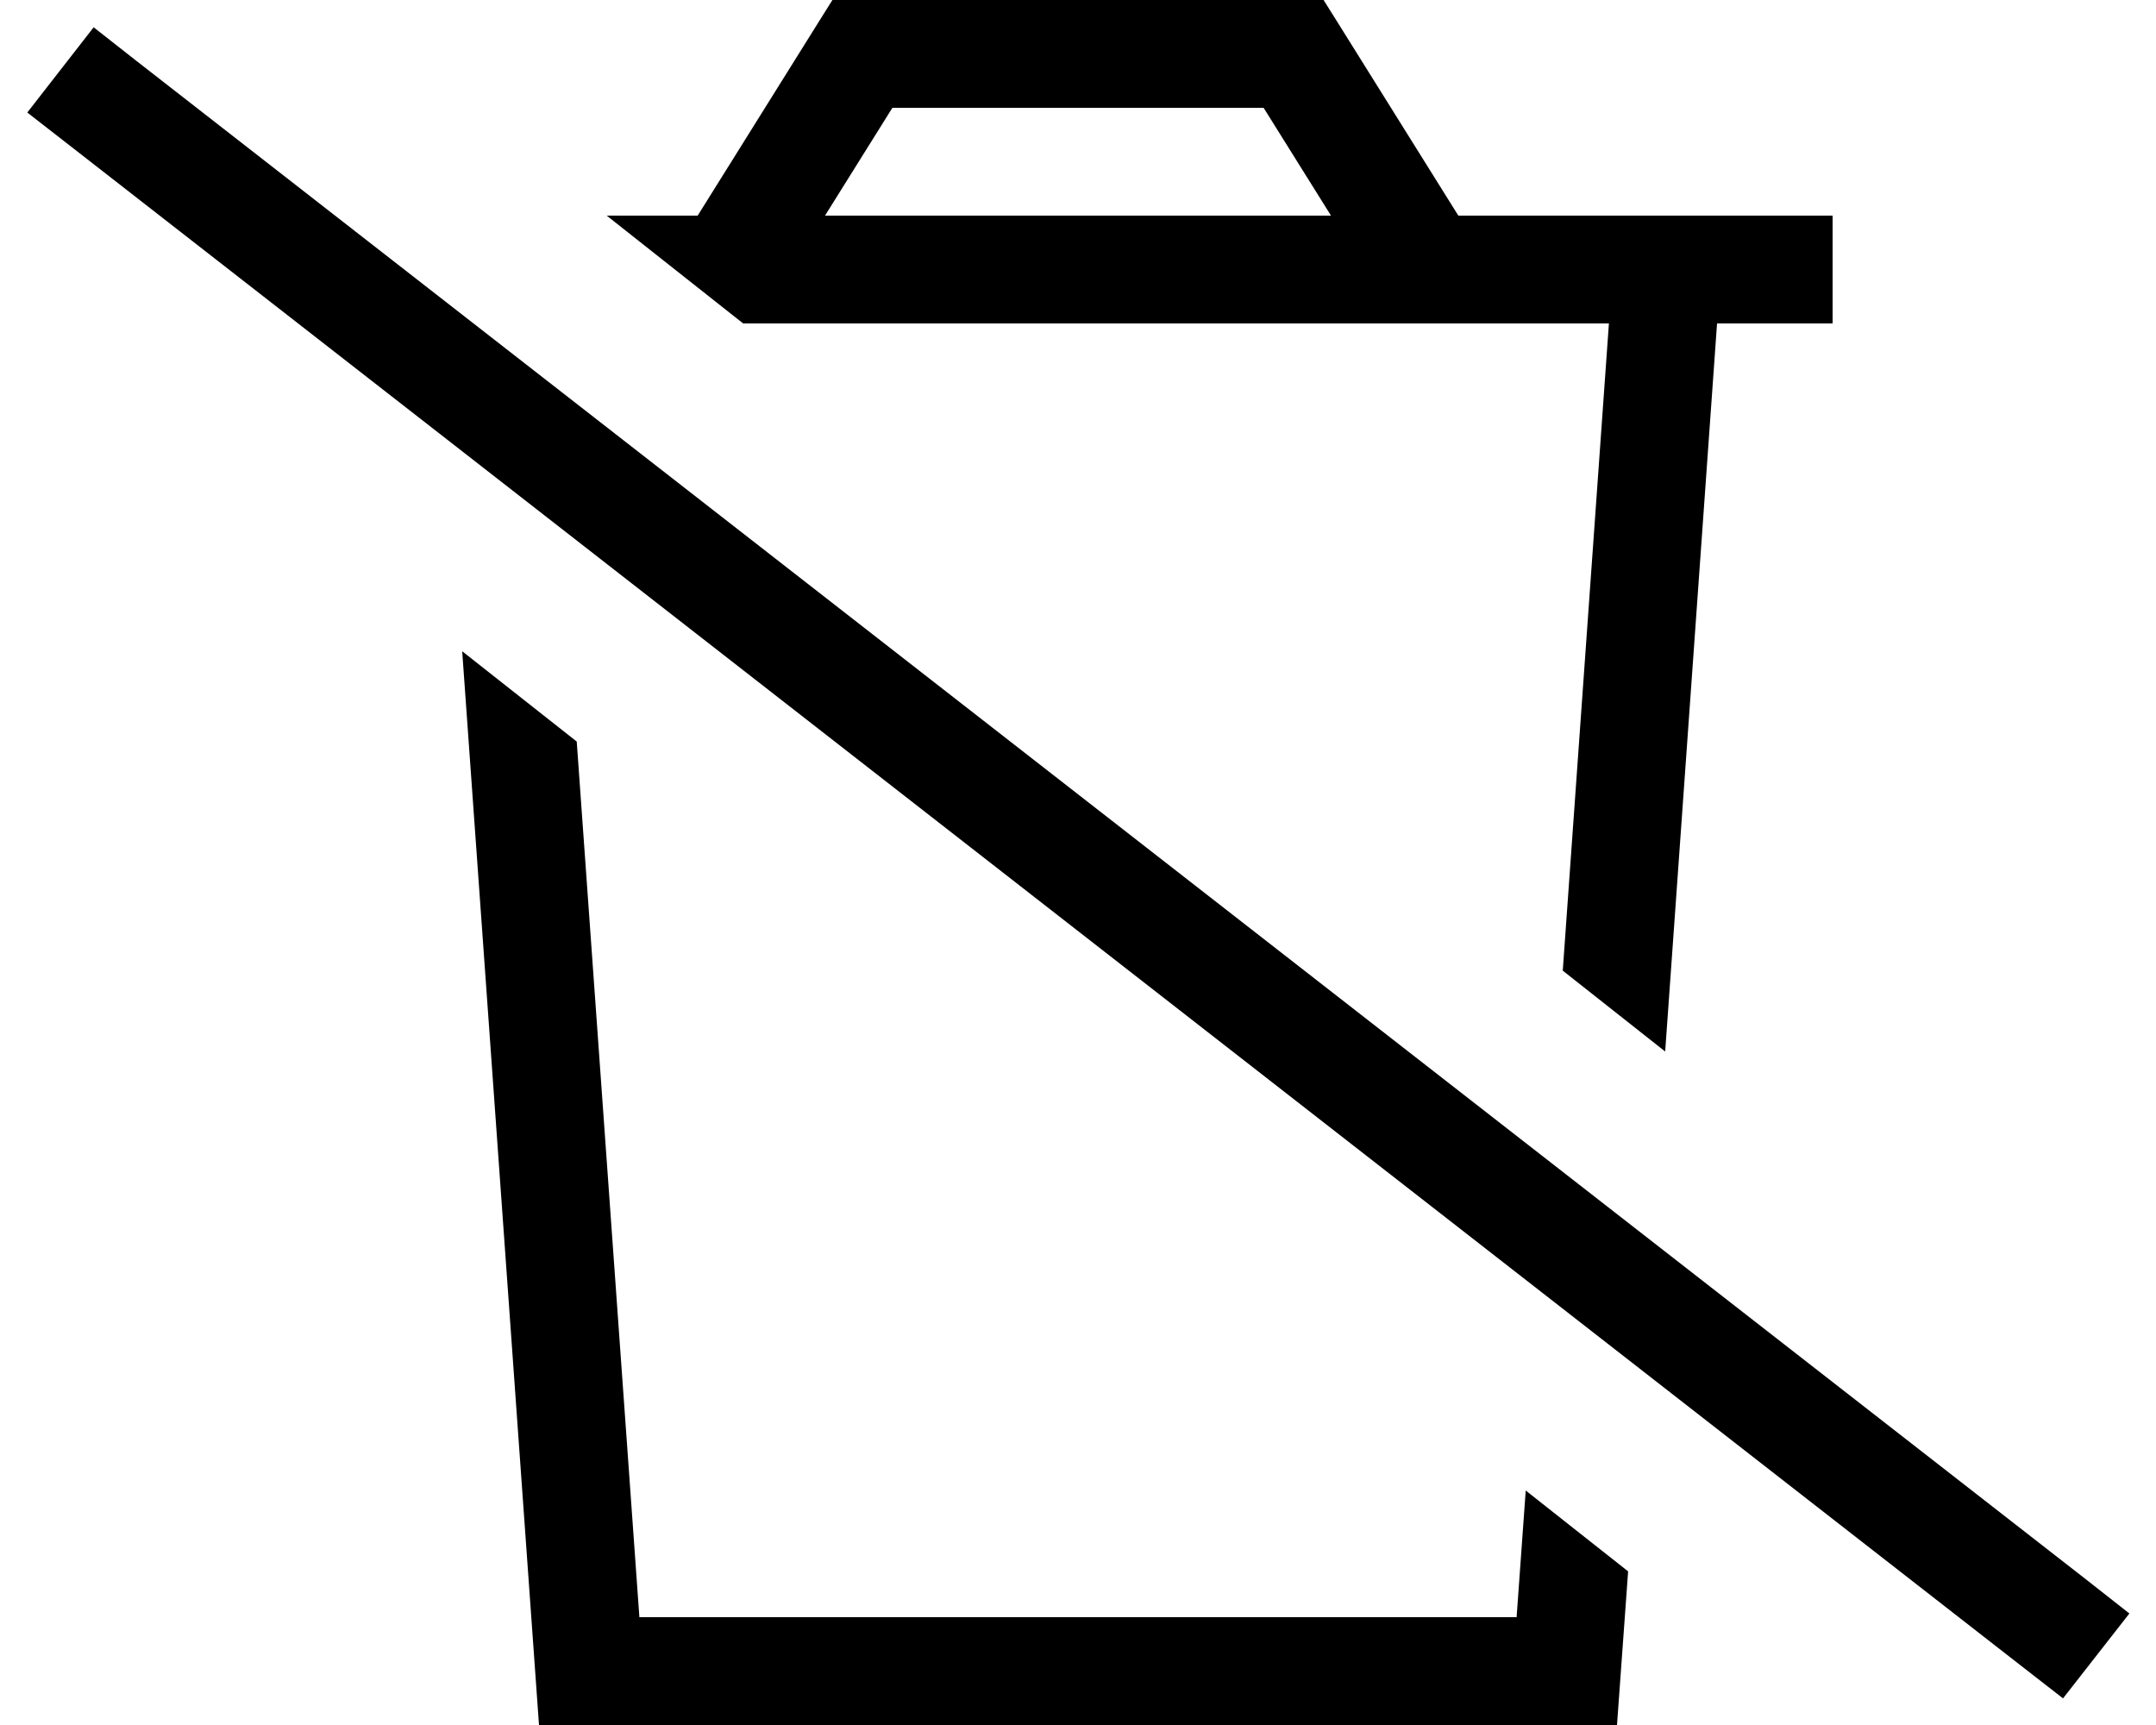
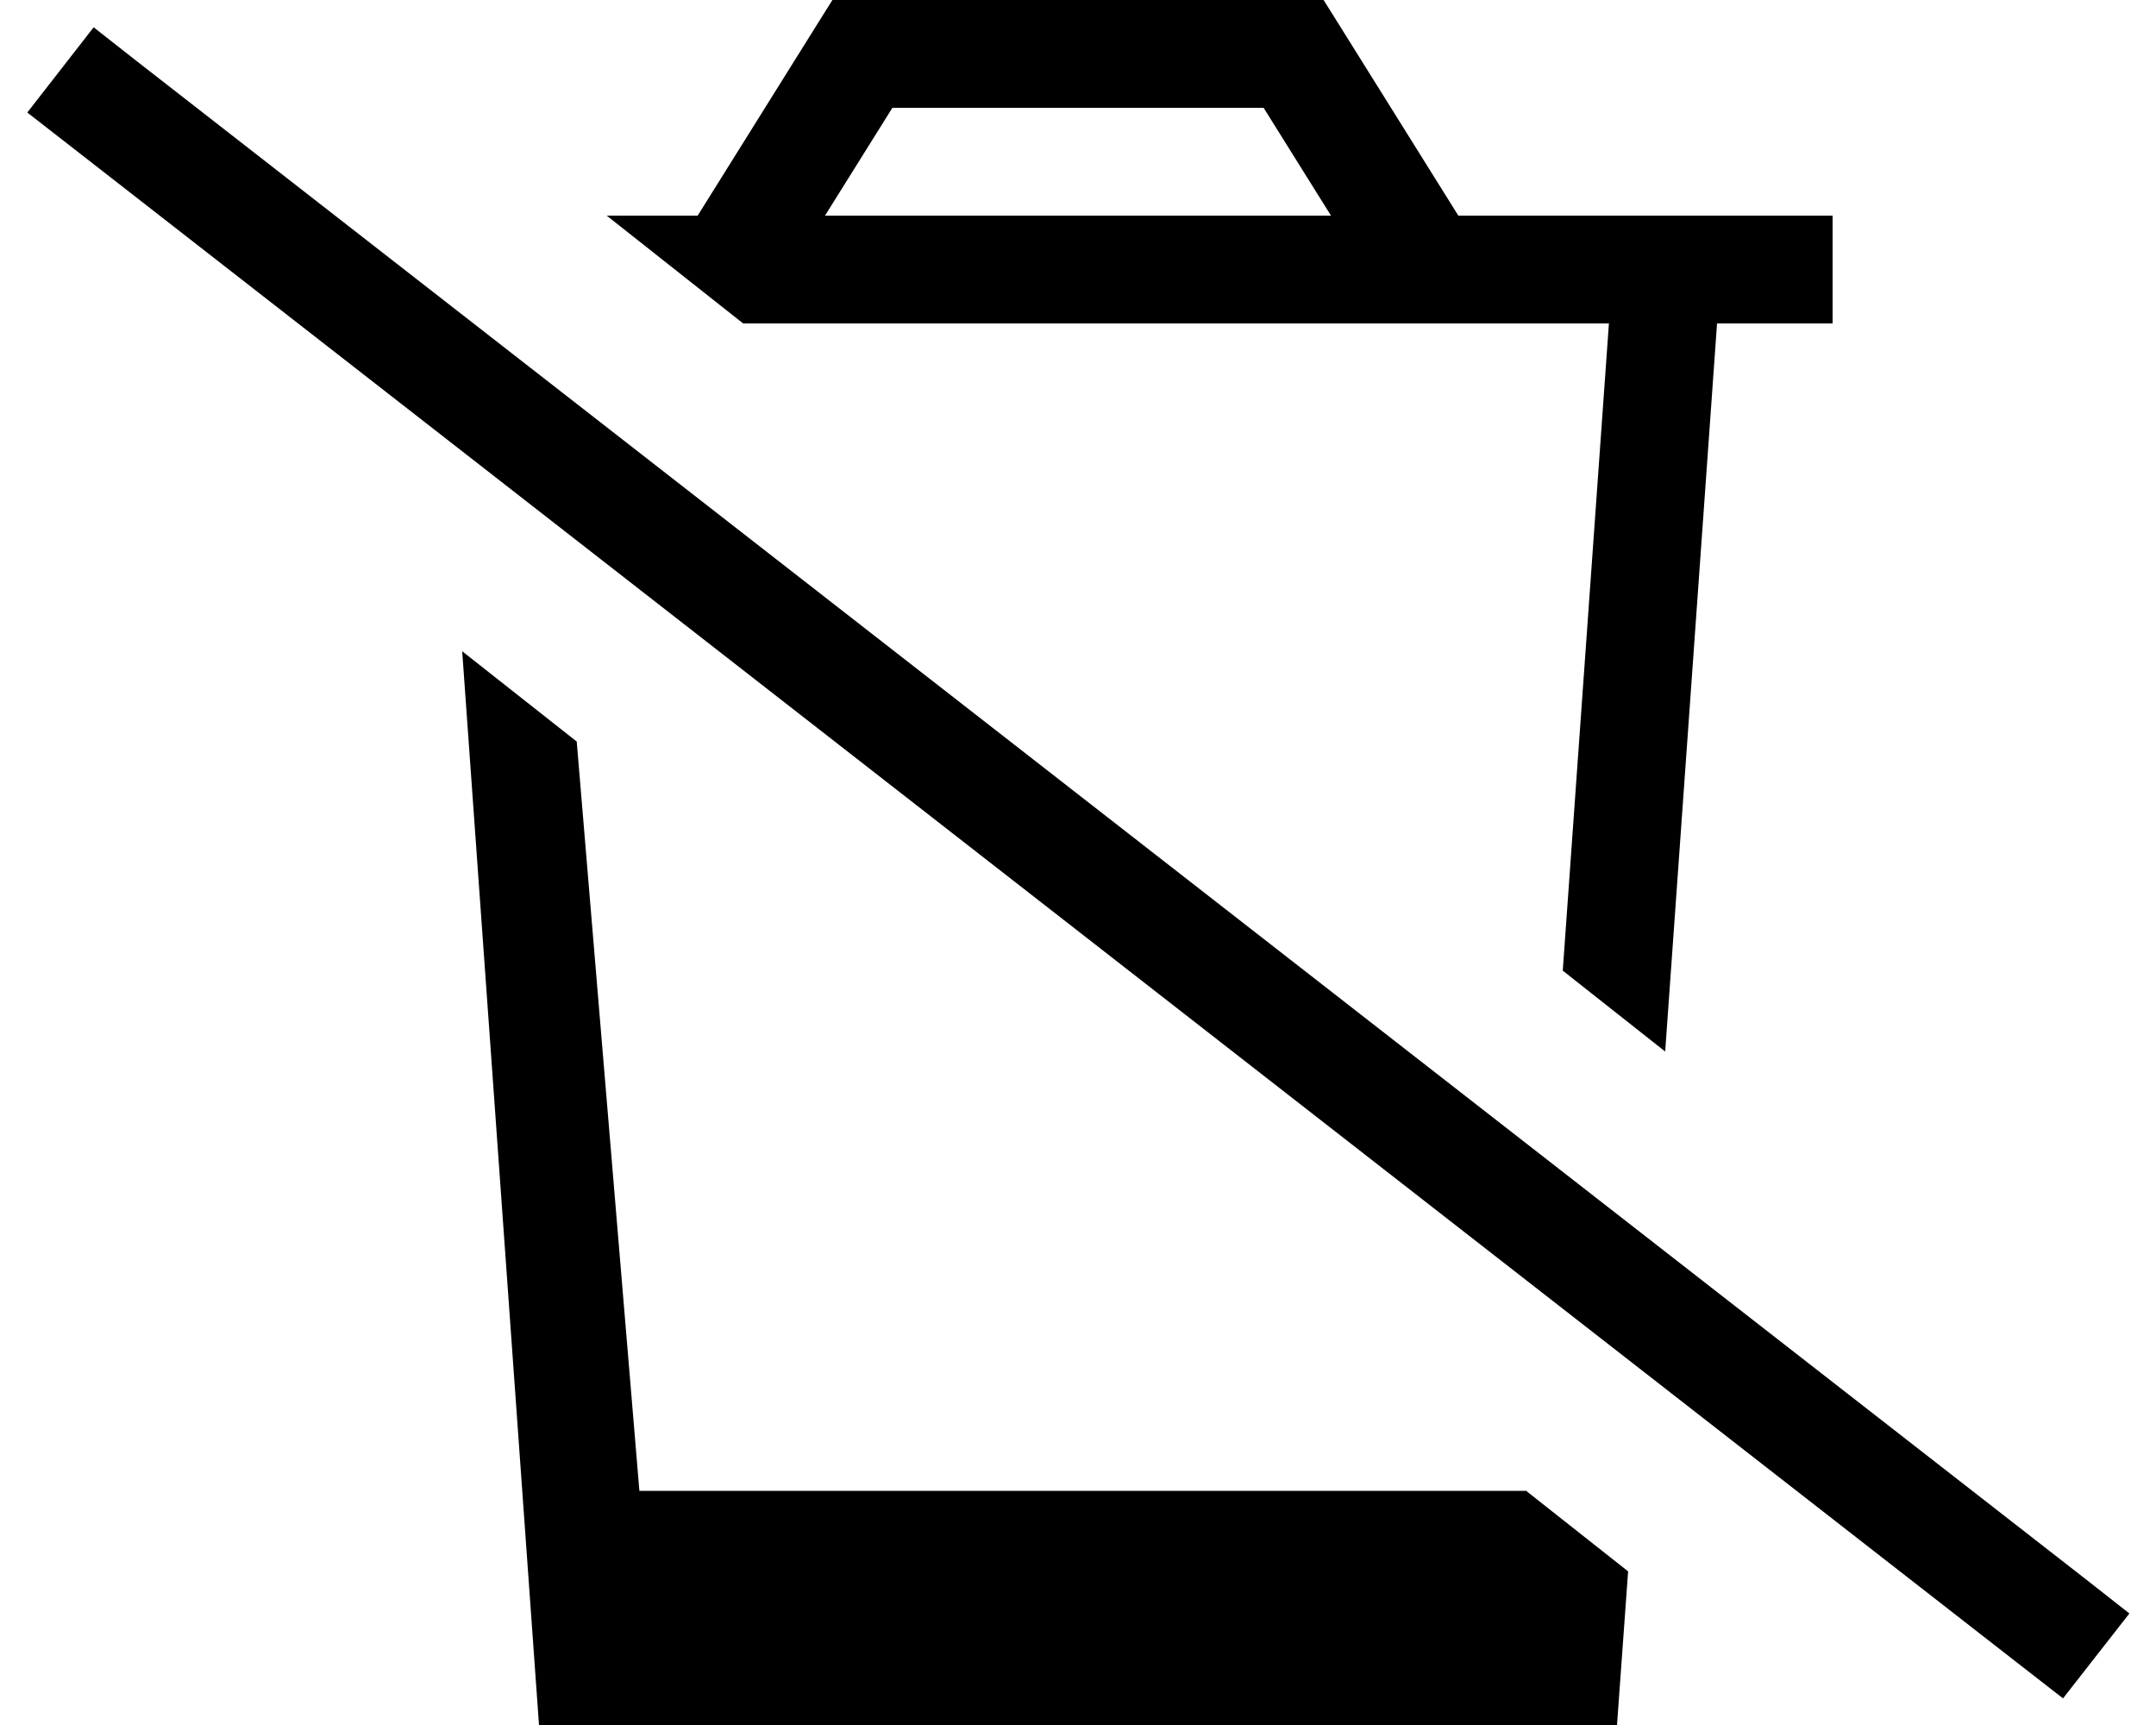
<svg xmlns="http://www.w3.org/2000/svg" viewBox="0 0 640 512">
-   <path d="M509.7 96H544V64H512 479.9h-47L397.6 7.5 392.9 0H384 256h-8.9l-4.7 7.5L207.1 64h-27l40.5 32h257L463.9 288.1l30.4 24L509.7 96zM452.9 442.5L450.2 480H189.8L171.2 220.1l-34-26.8L160 512H480l3.3-45.6-30.4-24zM244.9 64l20-32H375.1l20 32H244.9zM40.4 18L27.8 8.1 8.1 33.4l12.6 9.8L599.8 494.3l12.6 9.8 19.7-25.2L619.5 469 40.4 18z" />
+   <path d="M509.7 96H544V64H512 479.9h-47L397.6 7.5 392.9 0H384 256h-8.9l-4.7 7.5L207.1 64h-27l40.5 32h257L463.9 288.1l30.4 24L509.7 96zM452.9 442.5H189.8L171.2 220.1l-34-26.8L160 512H480l3.3-45.6-30.4-24zM244.9 64l20-32H375.1l20 32H244.9zM40.4 18L27.8 8.1 8.1 33.4l12.6 9.8L599.8 494.3l12.6 9.8 19.7-25.2L619.5 469 40.4 18z" />
</svg>